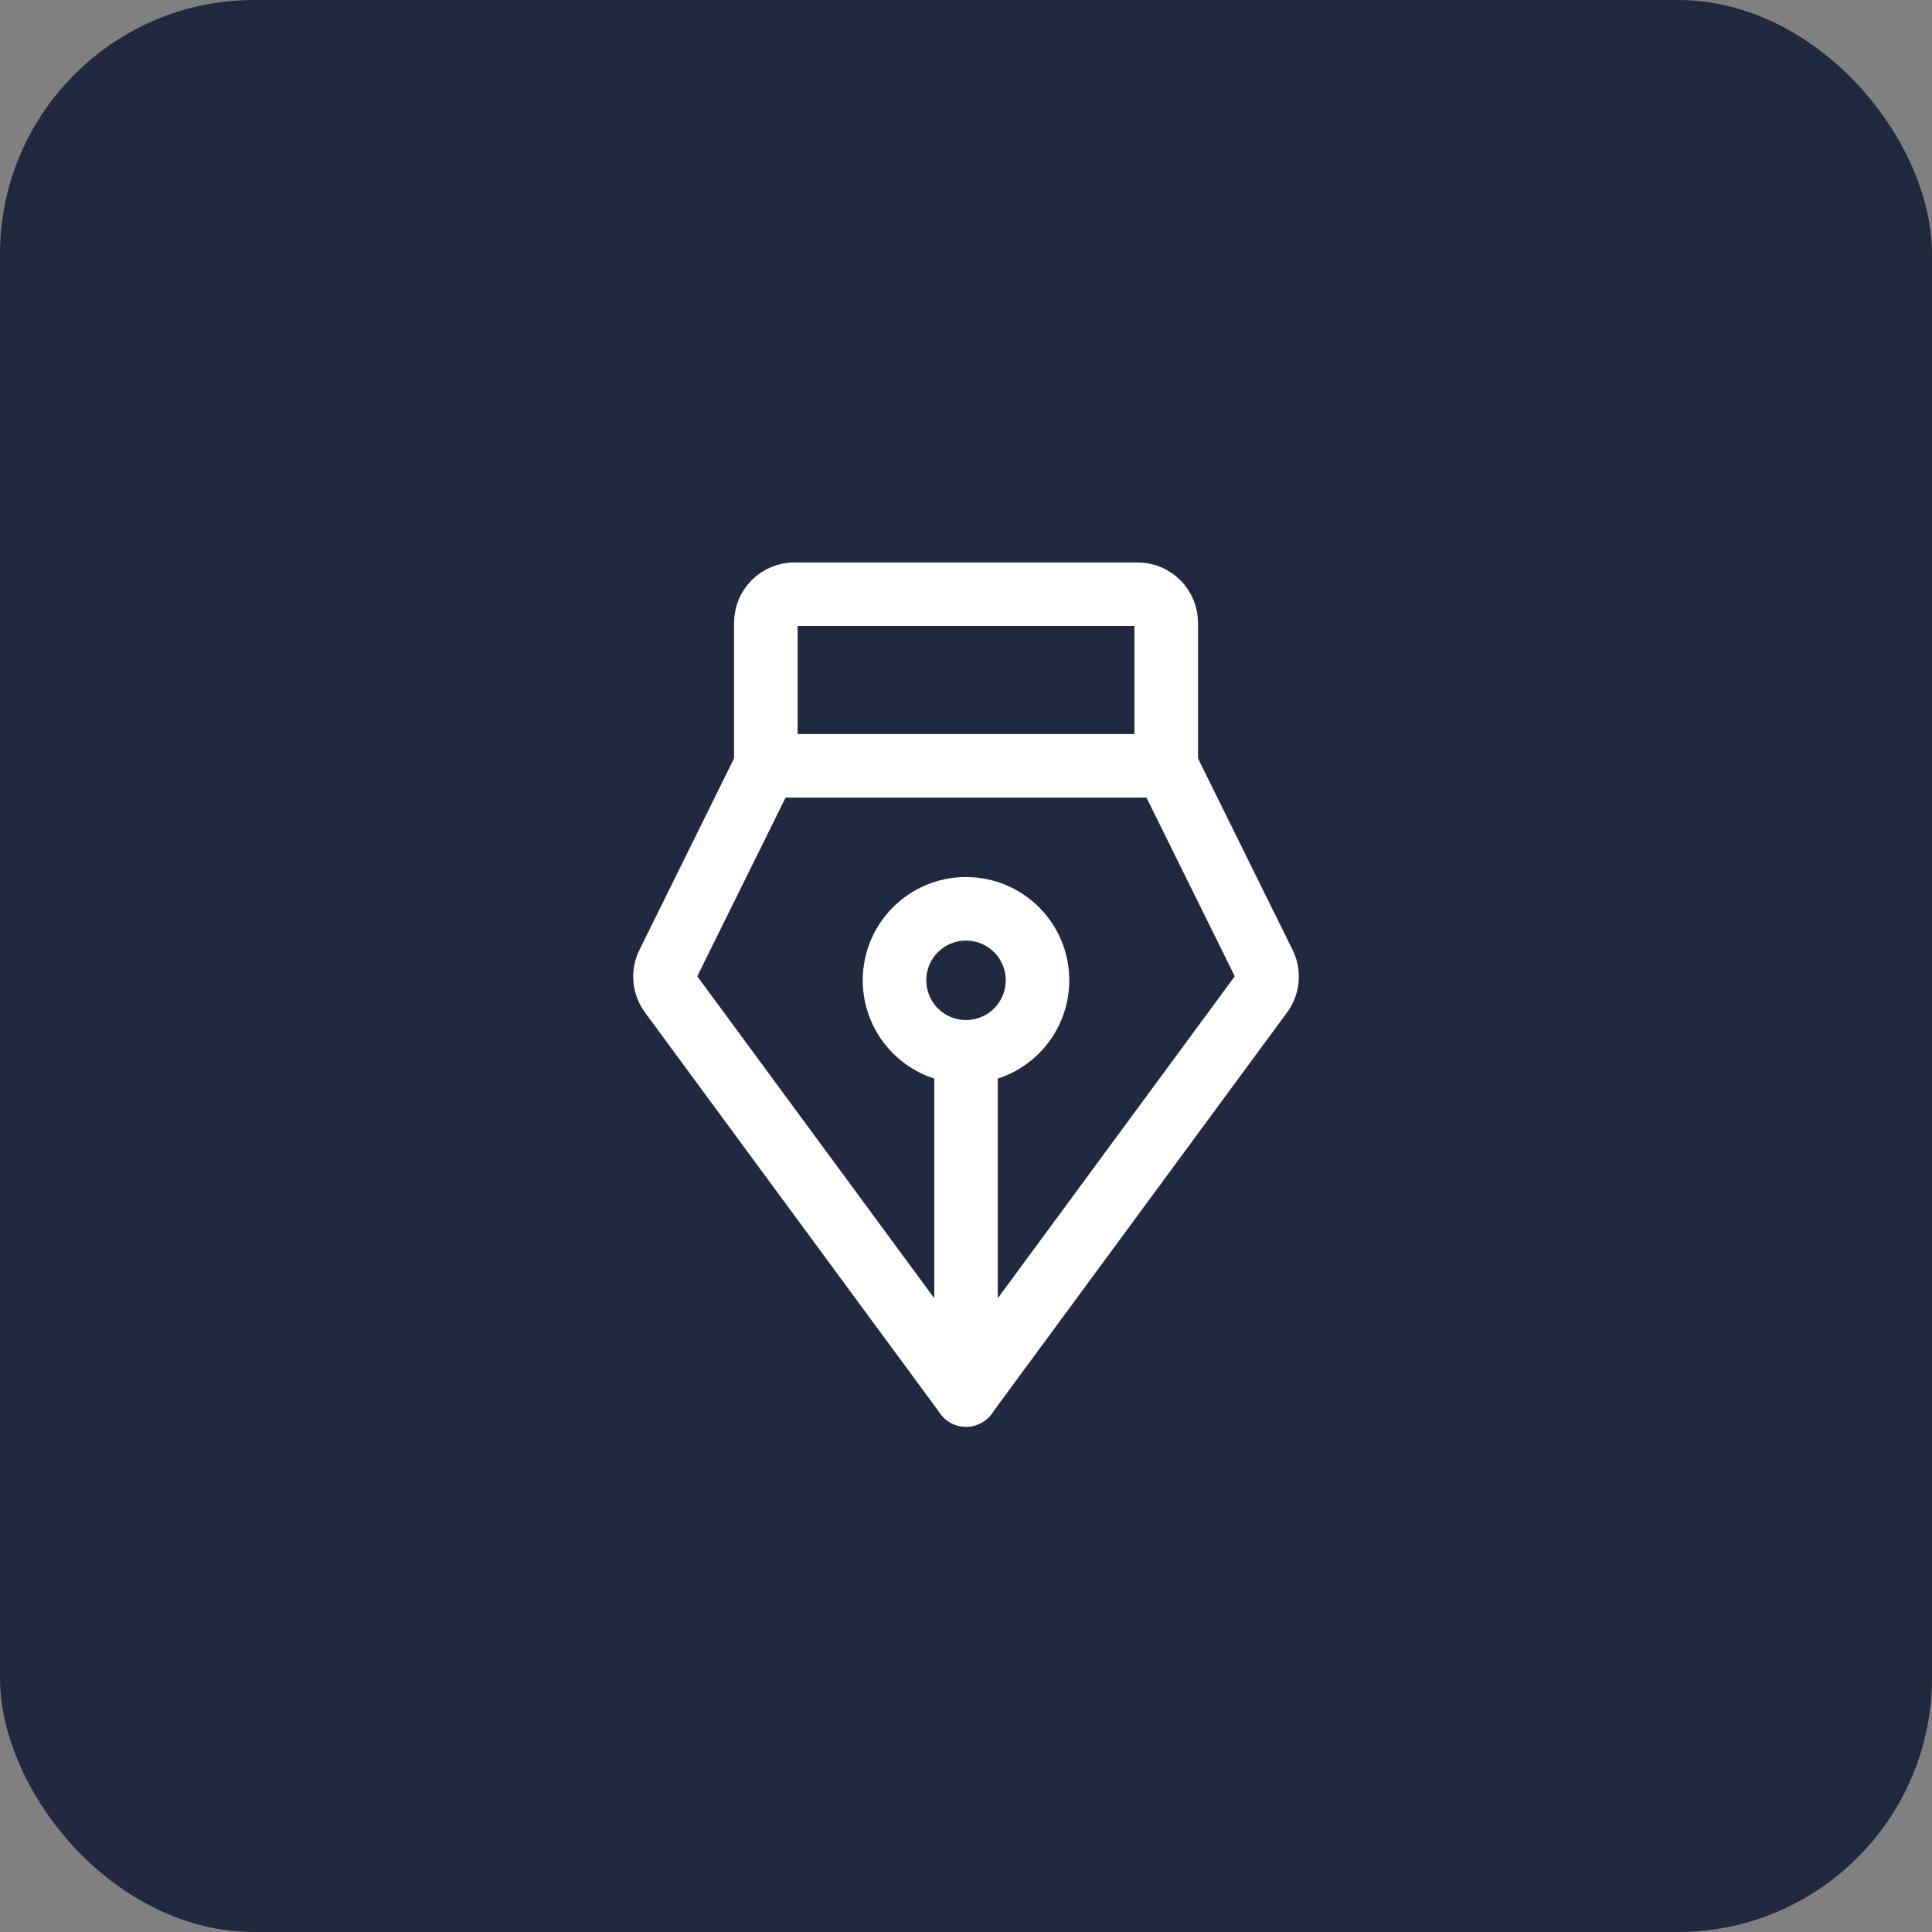
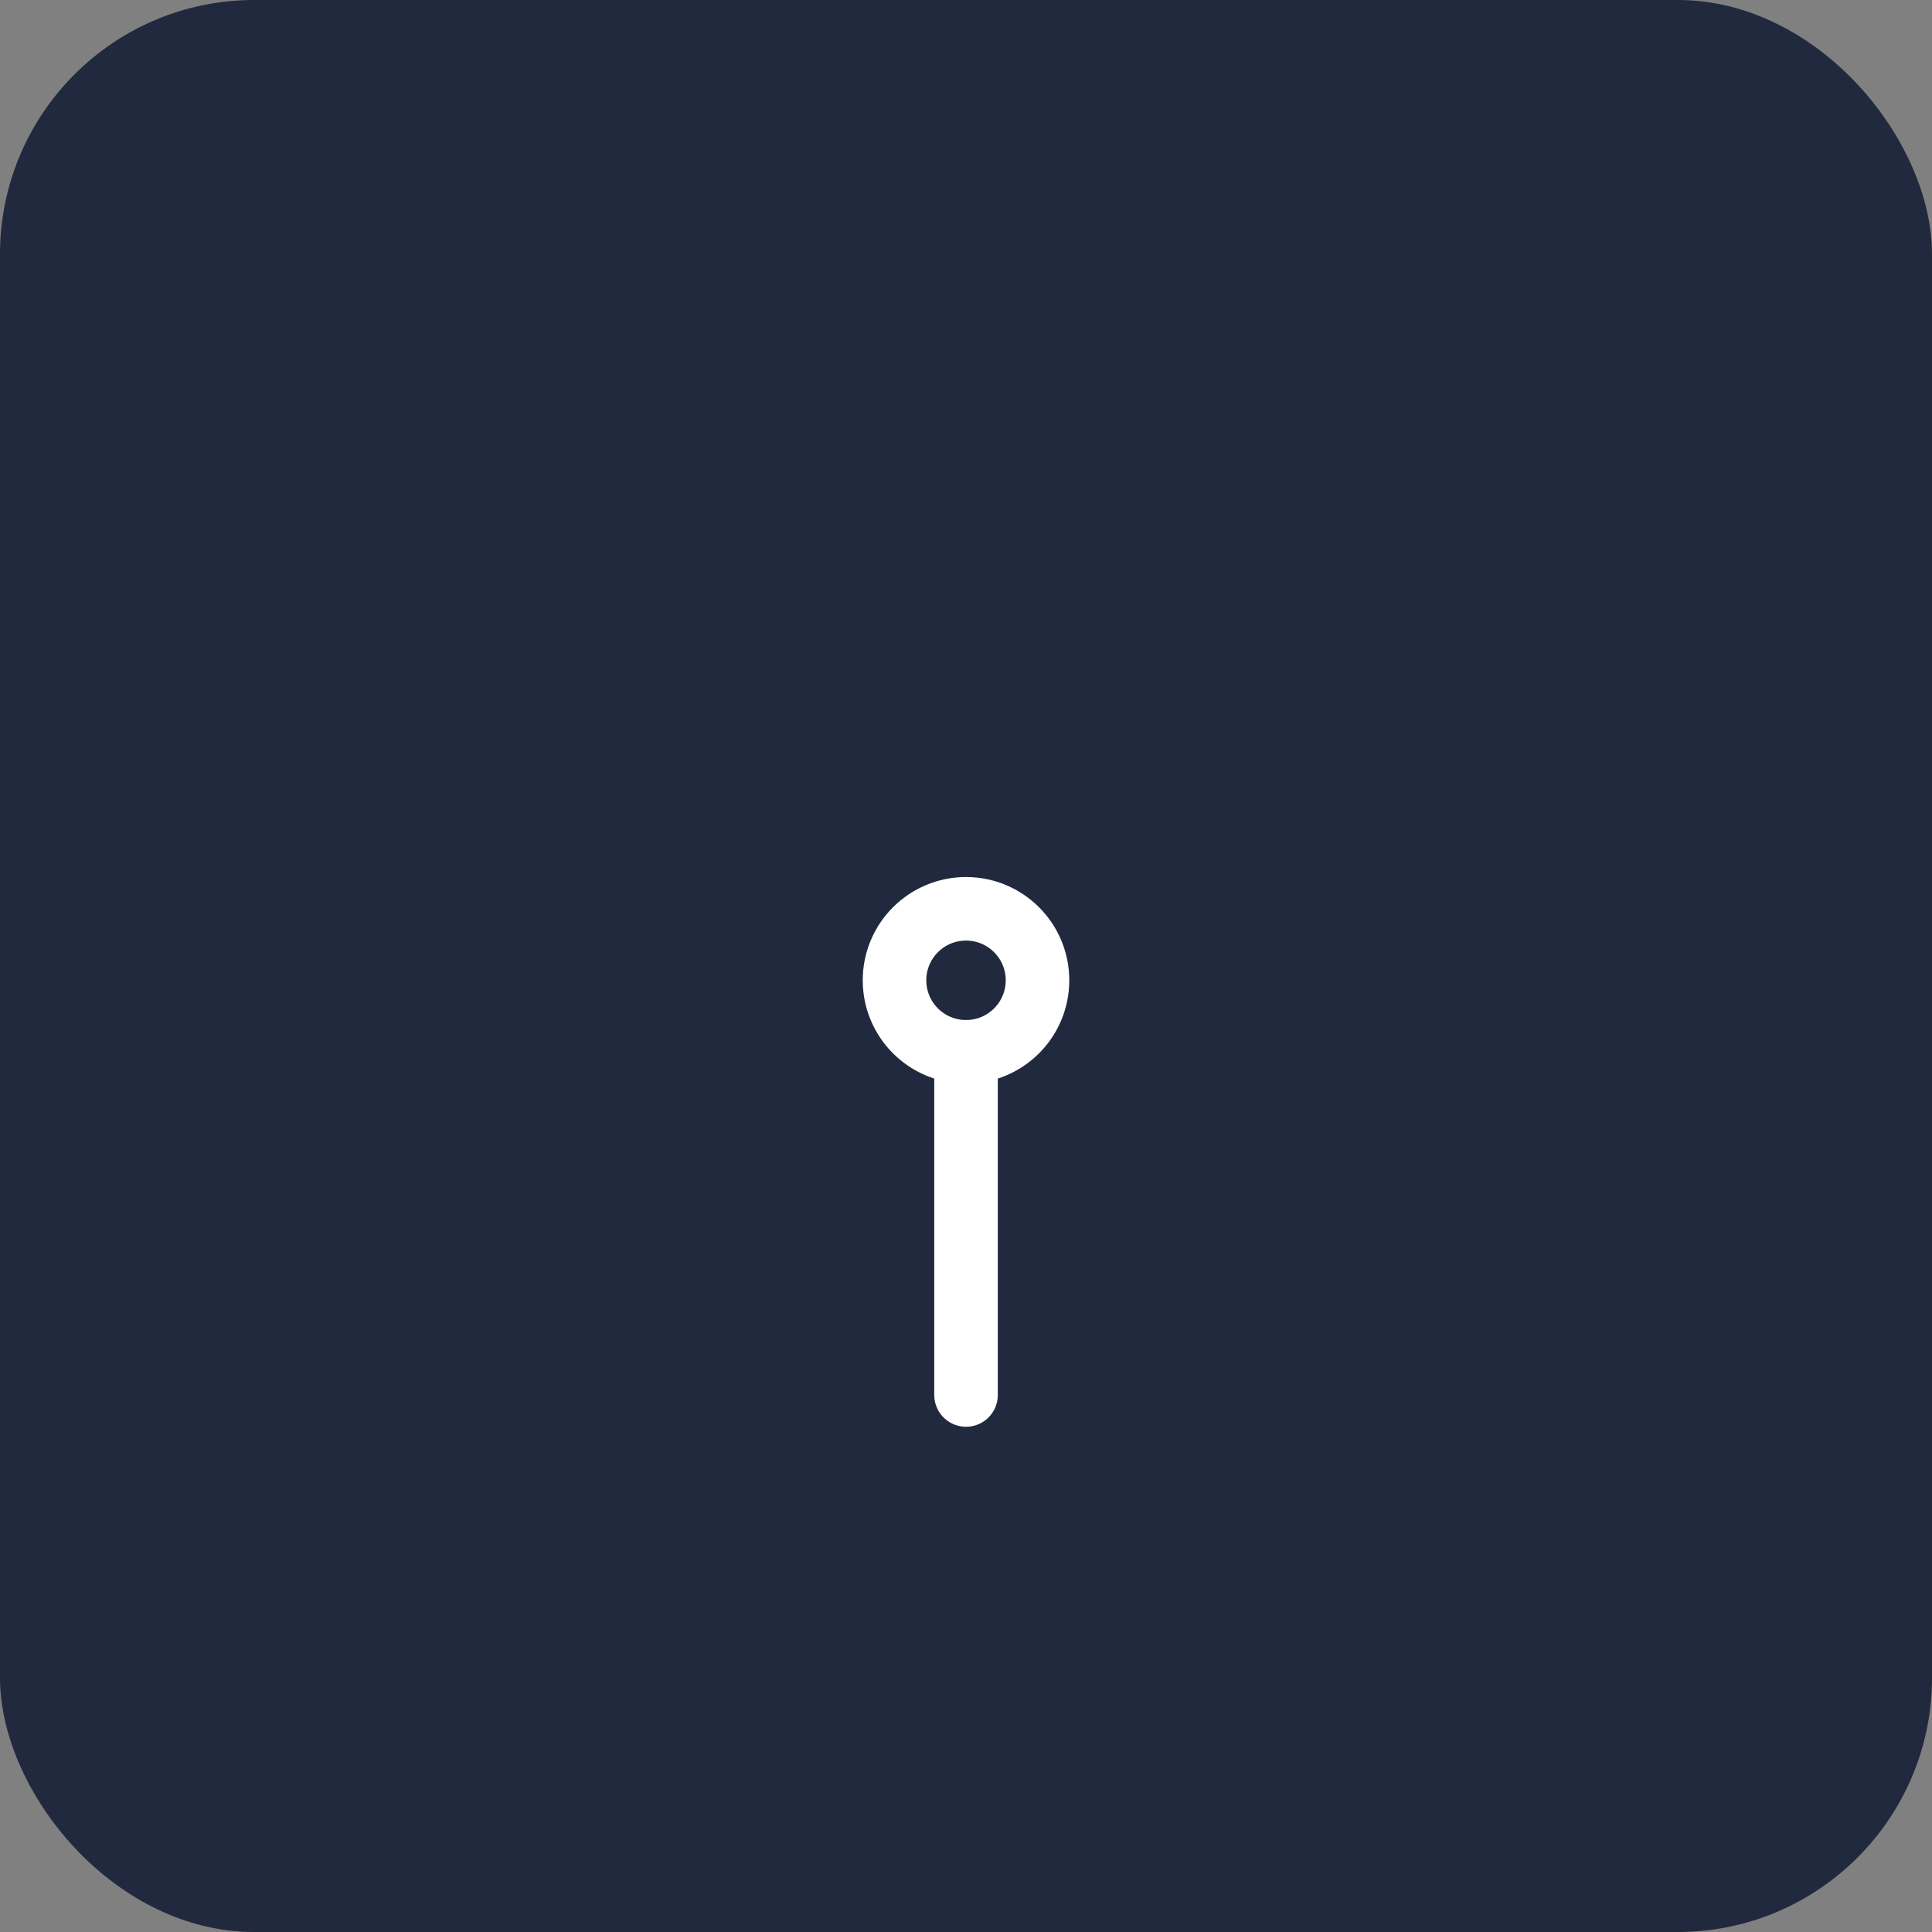
<svg xmlns="http://www.w3.org/2000/svg" width="76" height="76" viewBox="0 0 76 76" fill="none">
  <rect x="0" y="0" width="76" height="76" fill="#808080" stroke="none" />
  <rect width="76" height="76" rx="10" fill="#21293E" />
  <path d="M38.001 41.375V54.875" stroke="white" stroke-width="2.5" stroke-linecap="round" stroke-linejoin="round" />
  <path d="M38.001 41.375C39.554 41.375 40.813 40.116 40.813 38.562C40.813 37.009 39.554 35.75 38.001 35.75C36.447 35.75 35.188 37.009 35.188 38.562C35.188 40.116 36.447 41.375 38.001 41.375Z" stroke="white" stroke-width="2.5" stroke-linecap="round" stroke-linejoin="round" />
-   <path d="M30.126 30.125V24.5C30.126 24.202 30.244 23.916 30.455 23.704C30.666 23.494 30.953 23.375 31.251 23.375H44.751C45.049 23.375 45.335 23.494 45.546 23.704C45.757 23.916 45.876 24.202 45.876 24.5V30.125" stroke="white" stroke-width="2.5" stroke-linecap="round" stroke-linejoin="round" />
-   <path d="M30.126 30.125L26.275 37.92C26.183 38.105 26.144 38.312 26.163 38.517C26.181 38.722 26.255 38.919 26.377 39.085L38.001 54.875L49.624 39.085C49.747 38.919 49.821 38.722 49.839 38.517C49.857 38.311 49.818 38.105 49.727 37.92L45.876 30.125H30.126Z" stroke="white" stroke-width="2.5" stroke-linecap="round" stroke-linejoin="round" />
</svg>